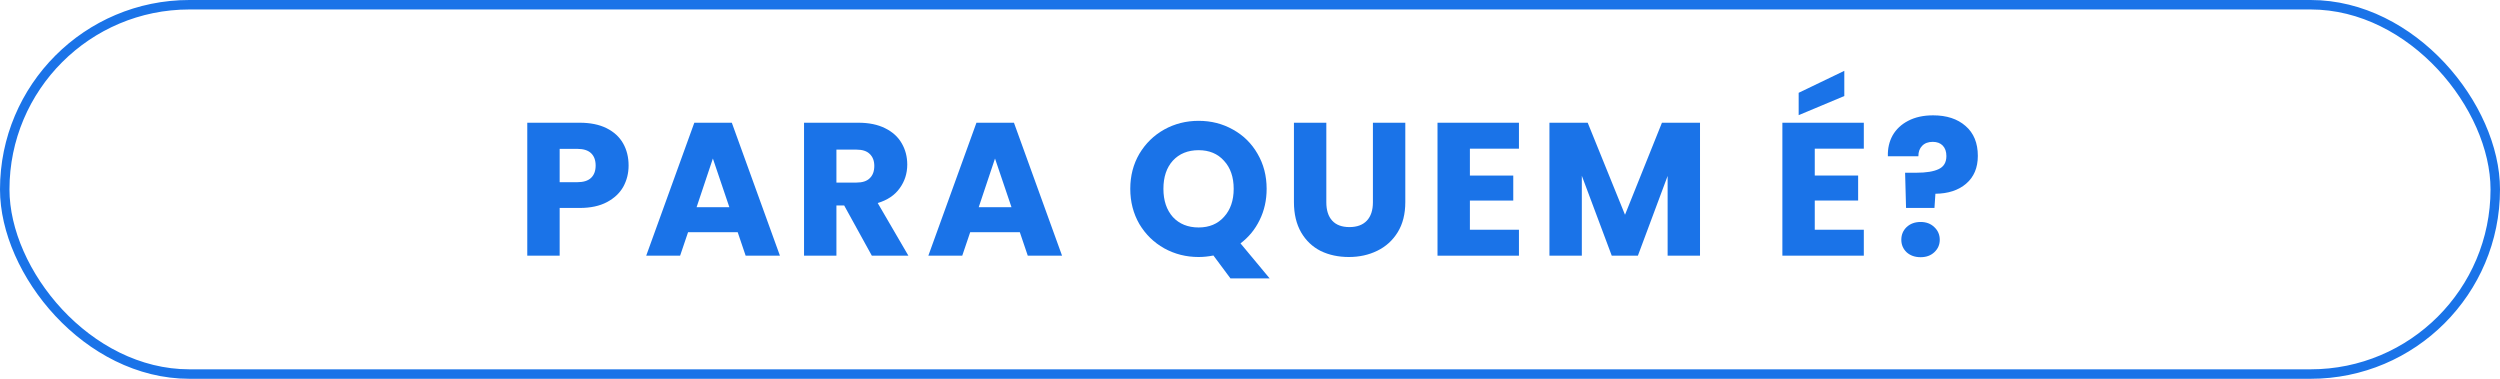
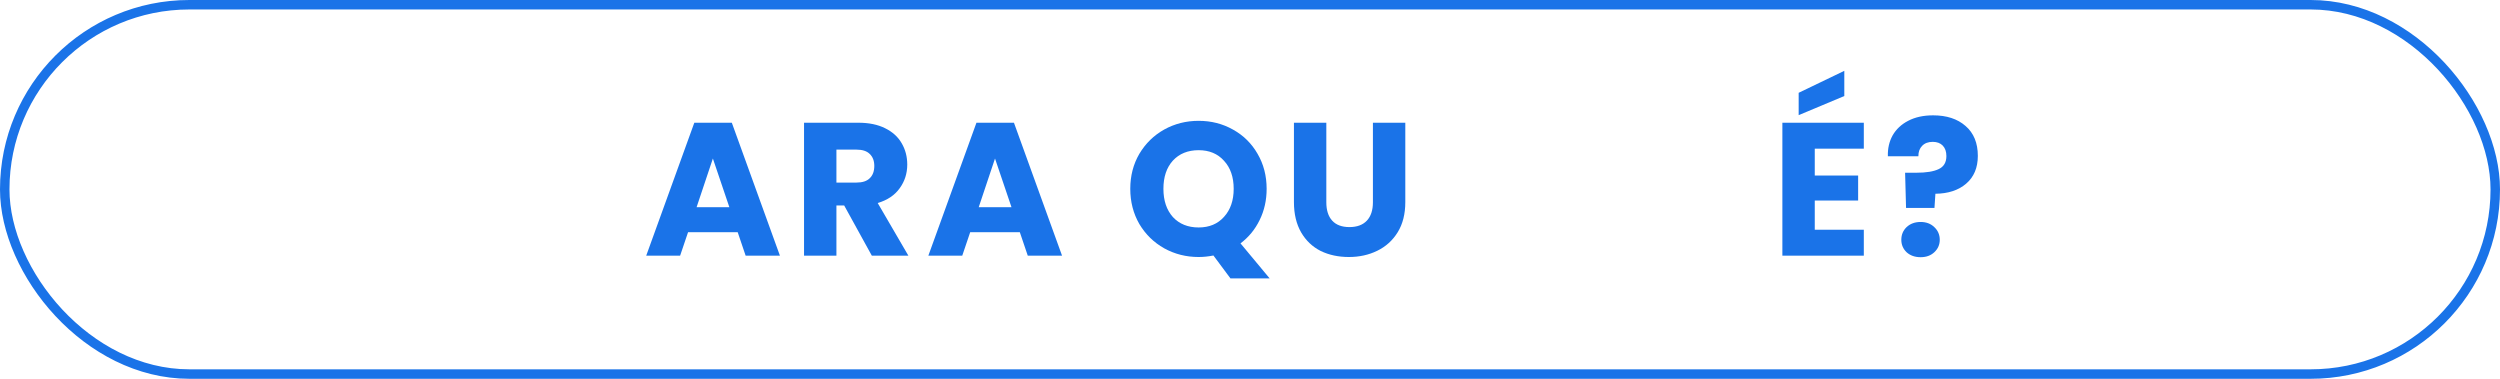
<svg xmlns="http://www.w3.org/2000/svg" width="264" height="40" viewBox="0 0 264 40" fill="none">
  <rect x="0.5" y="0.5" width="263" height="39" rx="19.5" stroke="#1A73E8" />
  <path d="M204.139 12.18C205.566 12.18 206.706 12.553 207.559 13.3C208.426 14.047 208.859 15.1 208.859 16.46C208.859 17.713 208.446 18.694 207.619 19.4C206.806 20.093 205.726 20.447 204.379 20.46L204.279 21.96H201.279L201.179 18.24H202.379C203.406 18.24 204.186 18.113 204.719 17.86C205.266 17.607 205.539 17.147 205.539 16.48C205.539 16.014 205.413 15.647 205.159 15.38C204.906 15.114 204.553 14.98 204.099 14.98C203.619 14.98 203.246 15.12 202.979 15.4C202.713 15.667 202.579 16.034 202.579 16.5H199.359C199.333 15.687 199.499 14.954 199.859 14.3C200.233 13.647 200.779 13.133 201.499 12.76C202.233 12.373 203.113 12.18 204.139 12.18ZM202.819 27.16C202.219 27.16 201.726 26.987 201.339 26.64C200.966 26.28 200.779 25.84 200.779 25.32C200.779 24.787 200.966 24.34 201.339 23.98C201.726 23.62 202.219 23.44 202.819 23.44C203.406 23.44 203.886 23.62 204.259 23.98C204.646 24.34 204.839 24.787 204.839 25.32C204.839 25.84 204.646 26.28 204.259 26.64C203.886 26.987 203.406 27.16 202.819 27.16Z" fill="#1A73E8" />
  <path d="M191.639 15.7V18.54H196.219V21.18H191.639V24.26H196.819V27H188.219V12.96H196.819V15.7H191.639ZM194.759 10.14L189.939 12.16V9.8L194.759 7.48V10.14Z" fill="#1A73E8" />
-   <path d="M179.521 12.96V27H176.101V18.58L172.961 27H170.201L167.041 18.56V27H163.621V12.96H167.661L171.601 22.68L175.501 12.96H179.521Z" fill="#1A73E8" />
-   <path d="M155.221 15.7V18.54H159.801V21.18H155.221V24.26H160.401V27H151.801V12.96H160.401V15.7H155.221Z" fill="#1A73E8" />
  <path d="M140.06 12.96V21.36C140.06 22.2 140.266 22.847 140.68 23.3C141.093 23.753 141.7 23.98 142.5 23.98C143.3 23.98 143.913 23.753 144.34 23.3C144.766 22.847 144.98 22.2 144.98 21.36V12.96H148.4V21.34C148.4 22.593 148.133 23.653 147.6 24.52C147.066 25.387 146.346 26.04 145.44 26.48C144.546 26.92 143.546 27.14 142.44 27.14C141.333 27.14 140.34 26.927 139.46 26.5C138.593 26.06 137.906 25.407 137.4 24.54C136.893 23.66 136.64 22.593 136.64 21.34V12.96H140.06Z" fill="#1A73E8" />
  <path d="M129.937 29.4L128.137 26.98C127.604 27.086 127.084 27.14 126.577 27.14C125.257 27.14 124.044 26.833 122.937 26.22C121.844 25.606 120.971 24.753 120.317 23.66C119.677 22.553 119.357 21.313 119.357 19.94C119.357 18.566 119.677 17.333 120.317 16.24C120.971 15.146 121.844 14.293 122.937 13.68C124.044 13.066 125.257 12.76 126.577 12.76C127.897 12.76 129.104 13.066 130.197 13.68C131.304 14.293 132.171 15.146 132.797 16.24C133.437 17.333 133.757 18.566 133.757 19.94C133.757 21.14 133.511 22.24 133.017 23.24C132.537 24.226 131.864 25.046 130.997 25.7L134.077 29.4H129.937ZM122.857 19.94C122.857 21.18 123.191 22.173 123.857 22.92C124.537 23.653 125.444 24.02 126.577 24.02C127.697 24.02 128.591 23.646 129.257 22.9C129.937 22.153 130.277 21.166 130.277 19.94C130.277 18.7 129.937 17.713 129.257 16.98C128.591 16.233 127.697 15.86 126.577 15.86C125.444 15.86 124.537 16.226 123.857 16.96C123.191 17.693 122.857 18.686 122.857 19.94Z" fill="#1A73E8" />
  <path d="M107.693 24.52H102.453L101.613 27H98.033L103.113 12.96H107.073L112.153 27H108.533L107.693 24.52ZM106.813 21.88L105.073 16.74L103.353 21.88H106.813Z" fill="#1A73E8" />
  <path d="M92.066 27L89.146 21.7H88.326V27H84.906V12.96H90.646C91.753 12.96 92.693 13.153 93.466 13.54C94.253 13.927 94.84 14.46 95.226 15.14C95.613 15.807 95.806 16.553 95.806 17.38C95.806 18.313 95.54 19.147 95.006 19.88C94.486 20.613 93.713 21.133 92.686 21.44L95.926 27H92.066ZM88.326 19.28H90.446C91.073 19.28 91.54 19.127 91.846 18.82C92.166 18.513 92.326 18.08 92.326 17.52C92.326 16.987 92.166 16.567 91.846 16.26C91.54 15.953 91.073 15.8 90.446 15.8H88.326V19.28Z" fill="#1A73E8" />
  <path d="M77.9 24.52H72.66L71.82 27H68.24L73.32 12.96H77.28L82.36 27H78.74L77.9 24.52ZM77.02 21.88L75.28 16.74L73.56 21.88H77.02Z" fill="#1A73E8" />
-   <path d="M66.38 17.48C66.38 18.293 66.193 19.04 65.82 19.72C65.446 20.387 64.873 20.927 64.1 21.34C63.326 21.753 62.366 21.96 61.22 21.96H59.1V27H55.68V12.96H61.22C62.34 12.96 63.286 13.153 64.06 13.54C64.833 13.927 65.413 14.46 65.8 15.14C66.186 15.82 66.38 16.6 66.38 17.48ZM60.96 19.24C61.613 19.24 62.1 19.087 62.42 18.78C62.74 18.473 62.9 18.04 62.9 17.48C62.9 16.92 62.74 16.487 62.42 16.18C62.1 15.873 61.613 15.72 60.96 15.72H59.1V19.24H60.96Z" fill="#1A73E8" />
</svg>